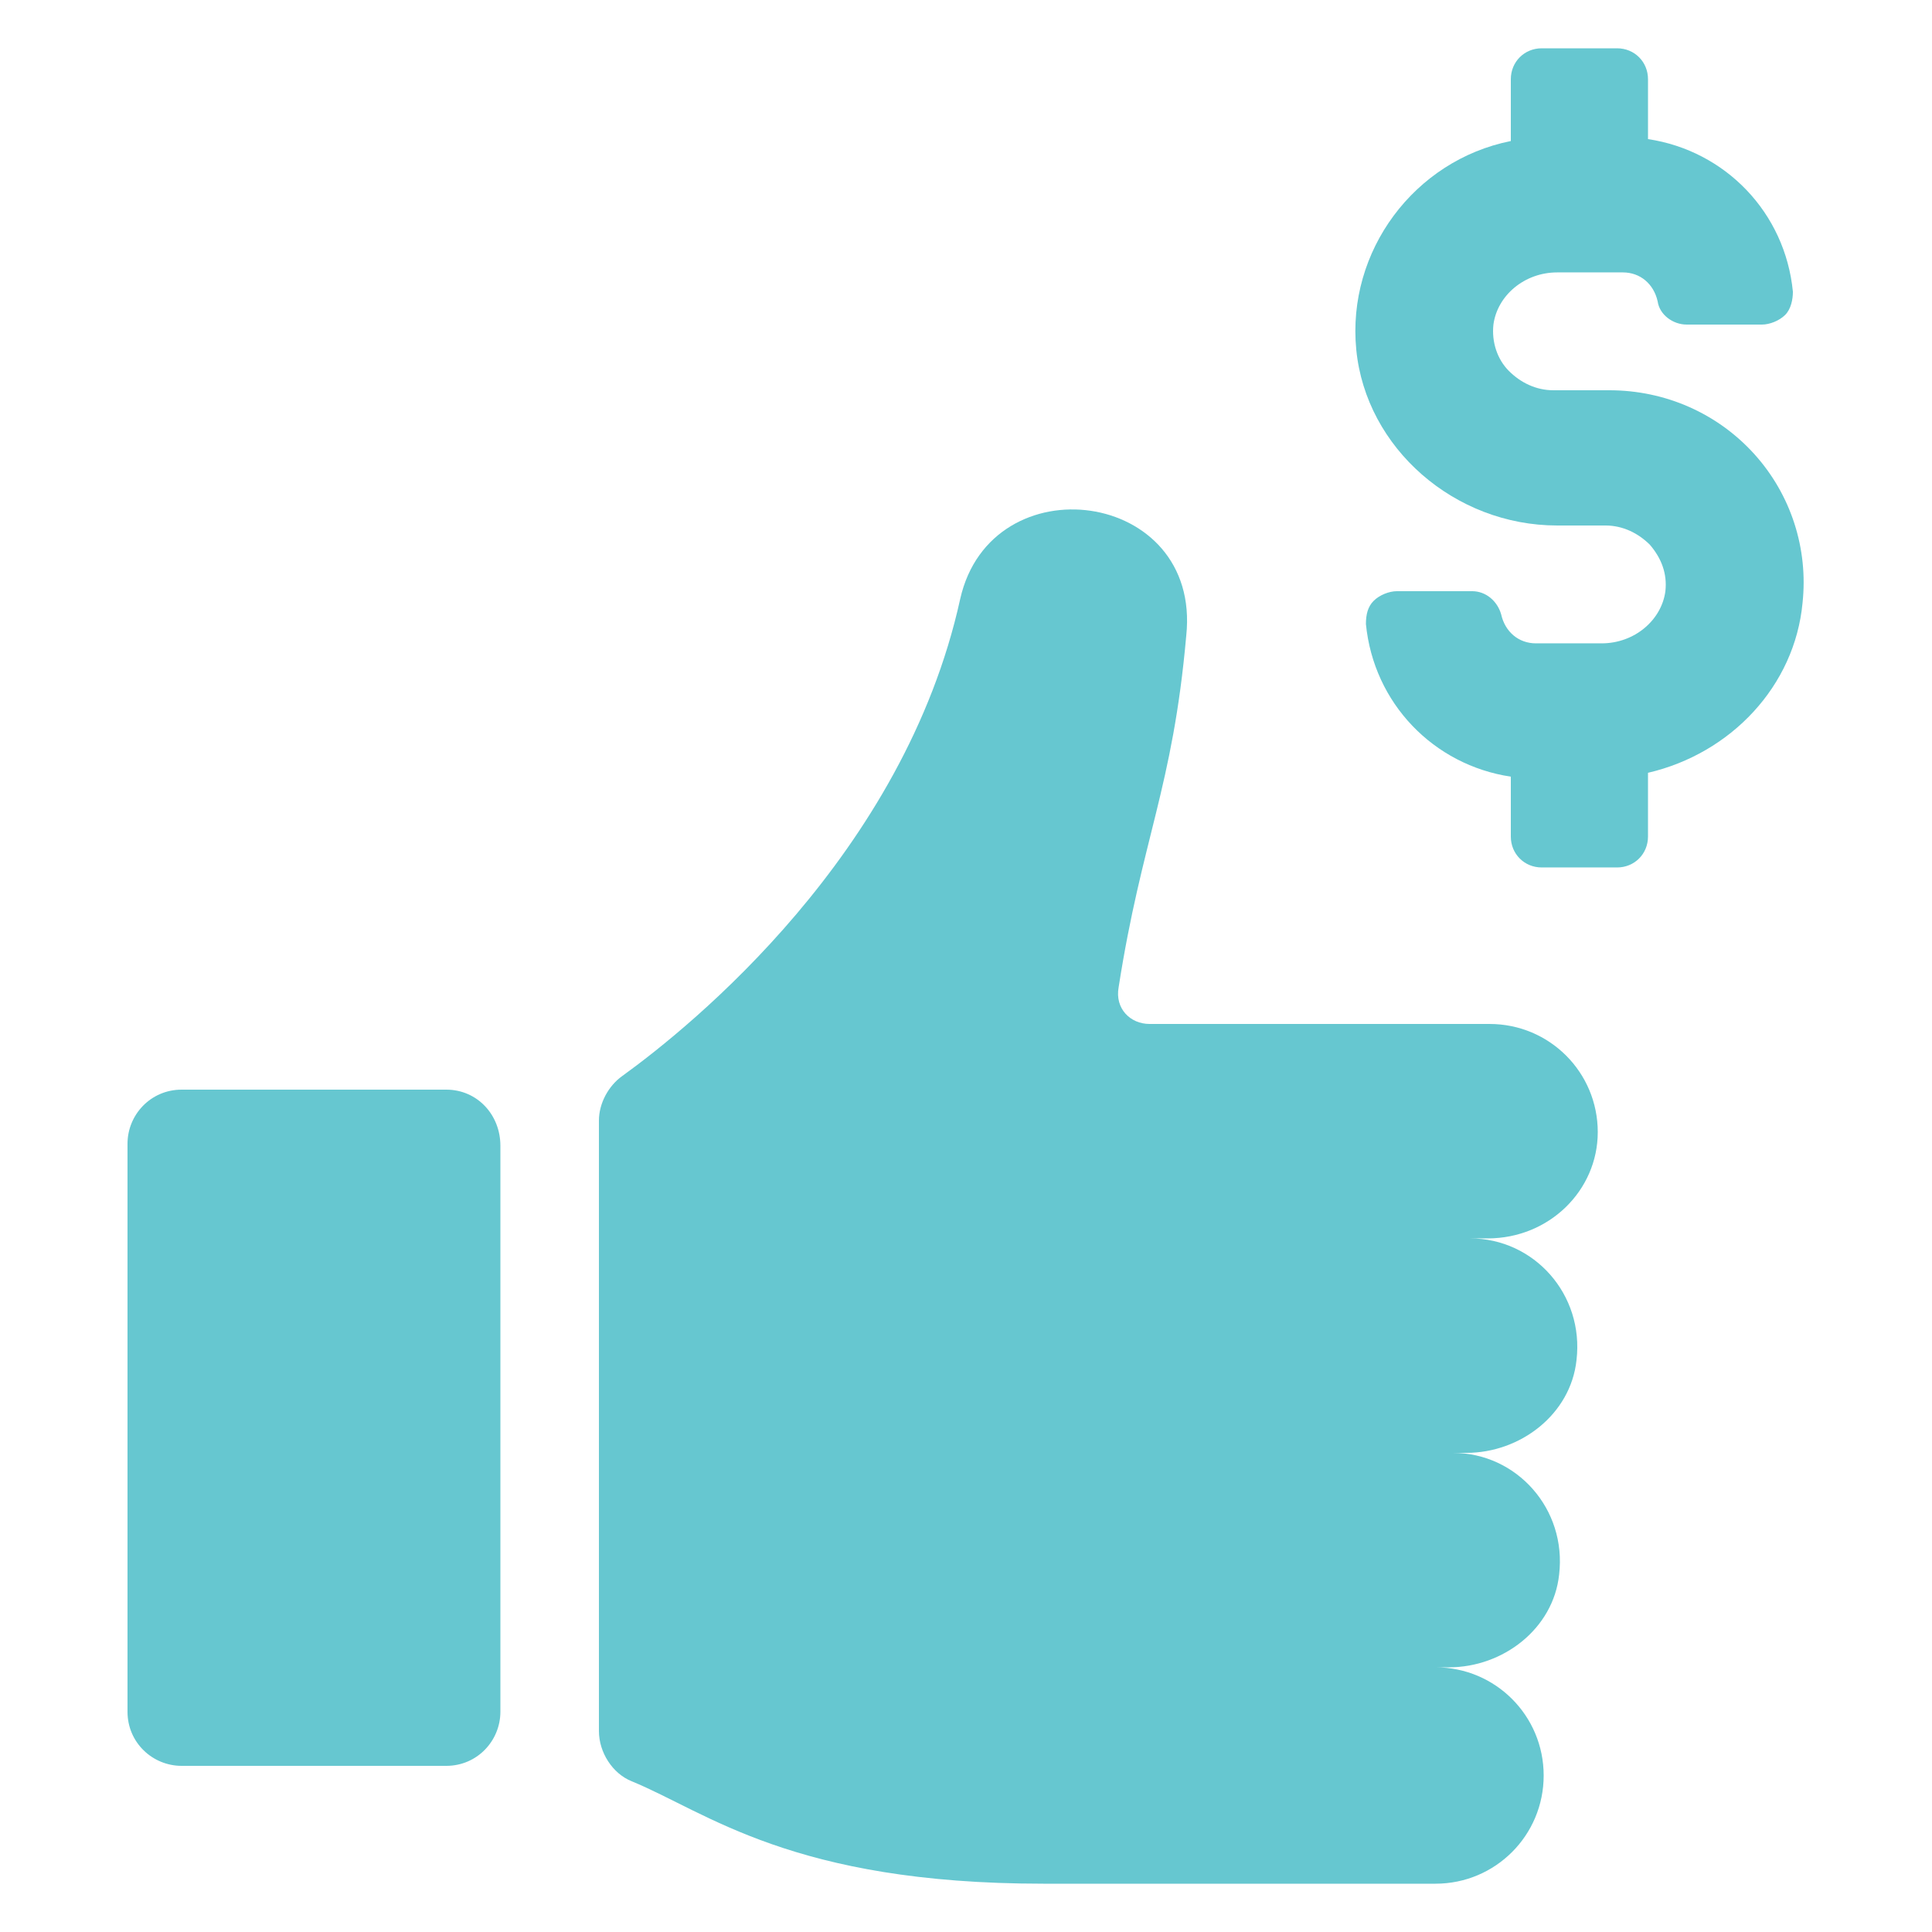
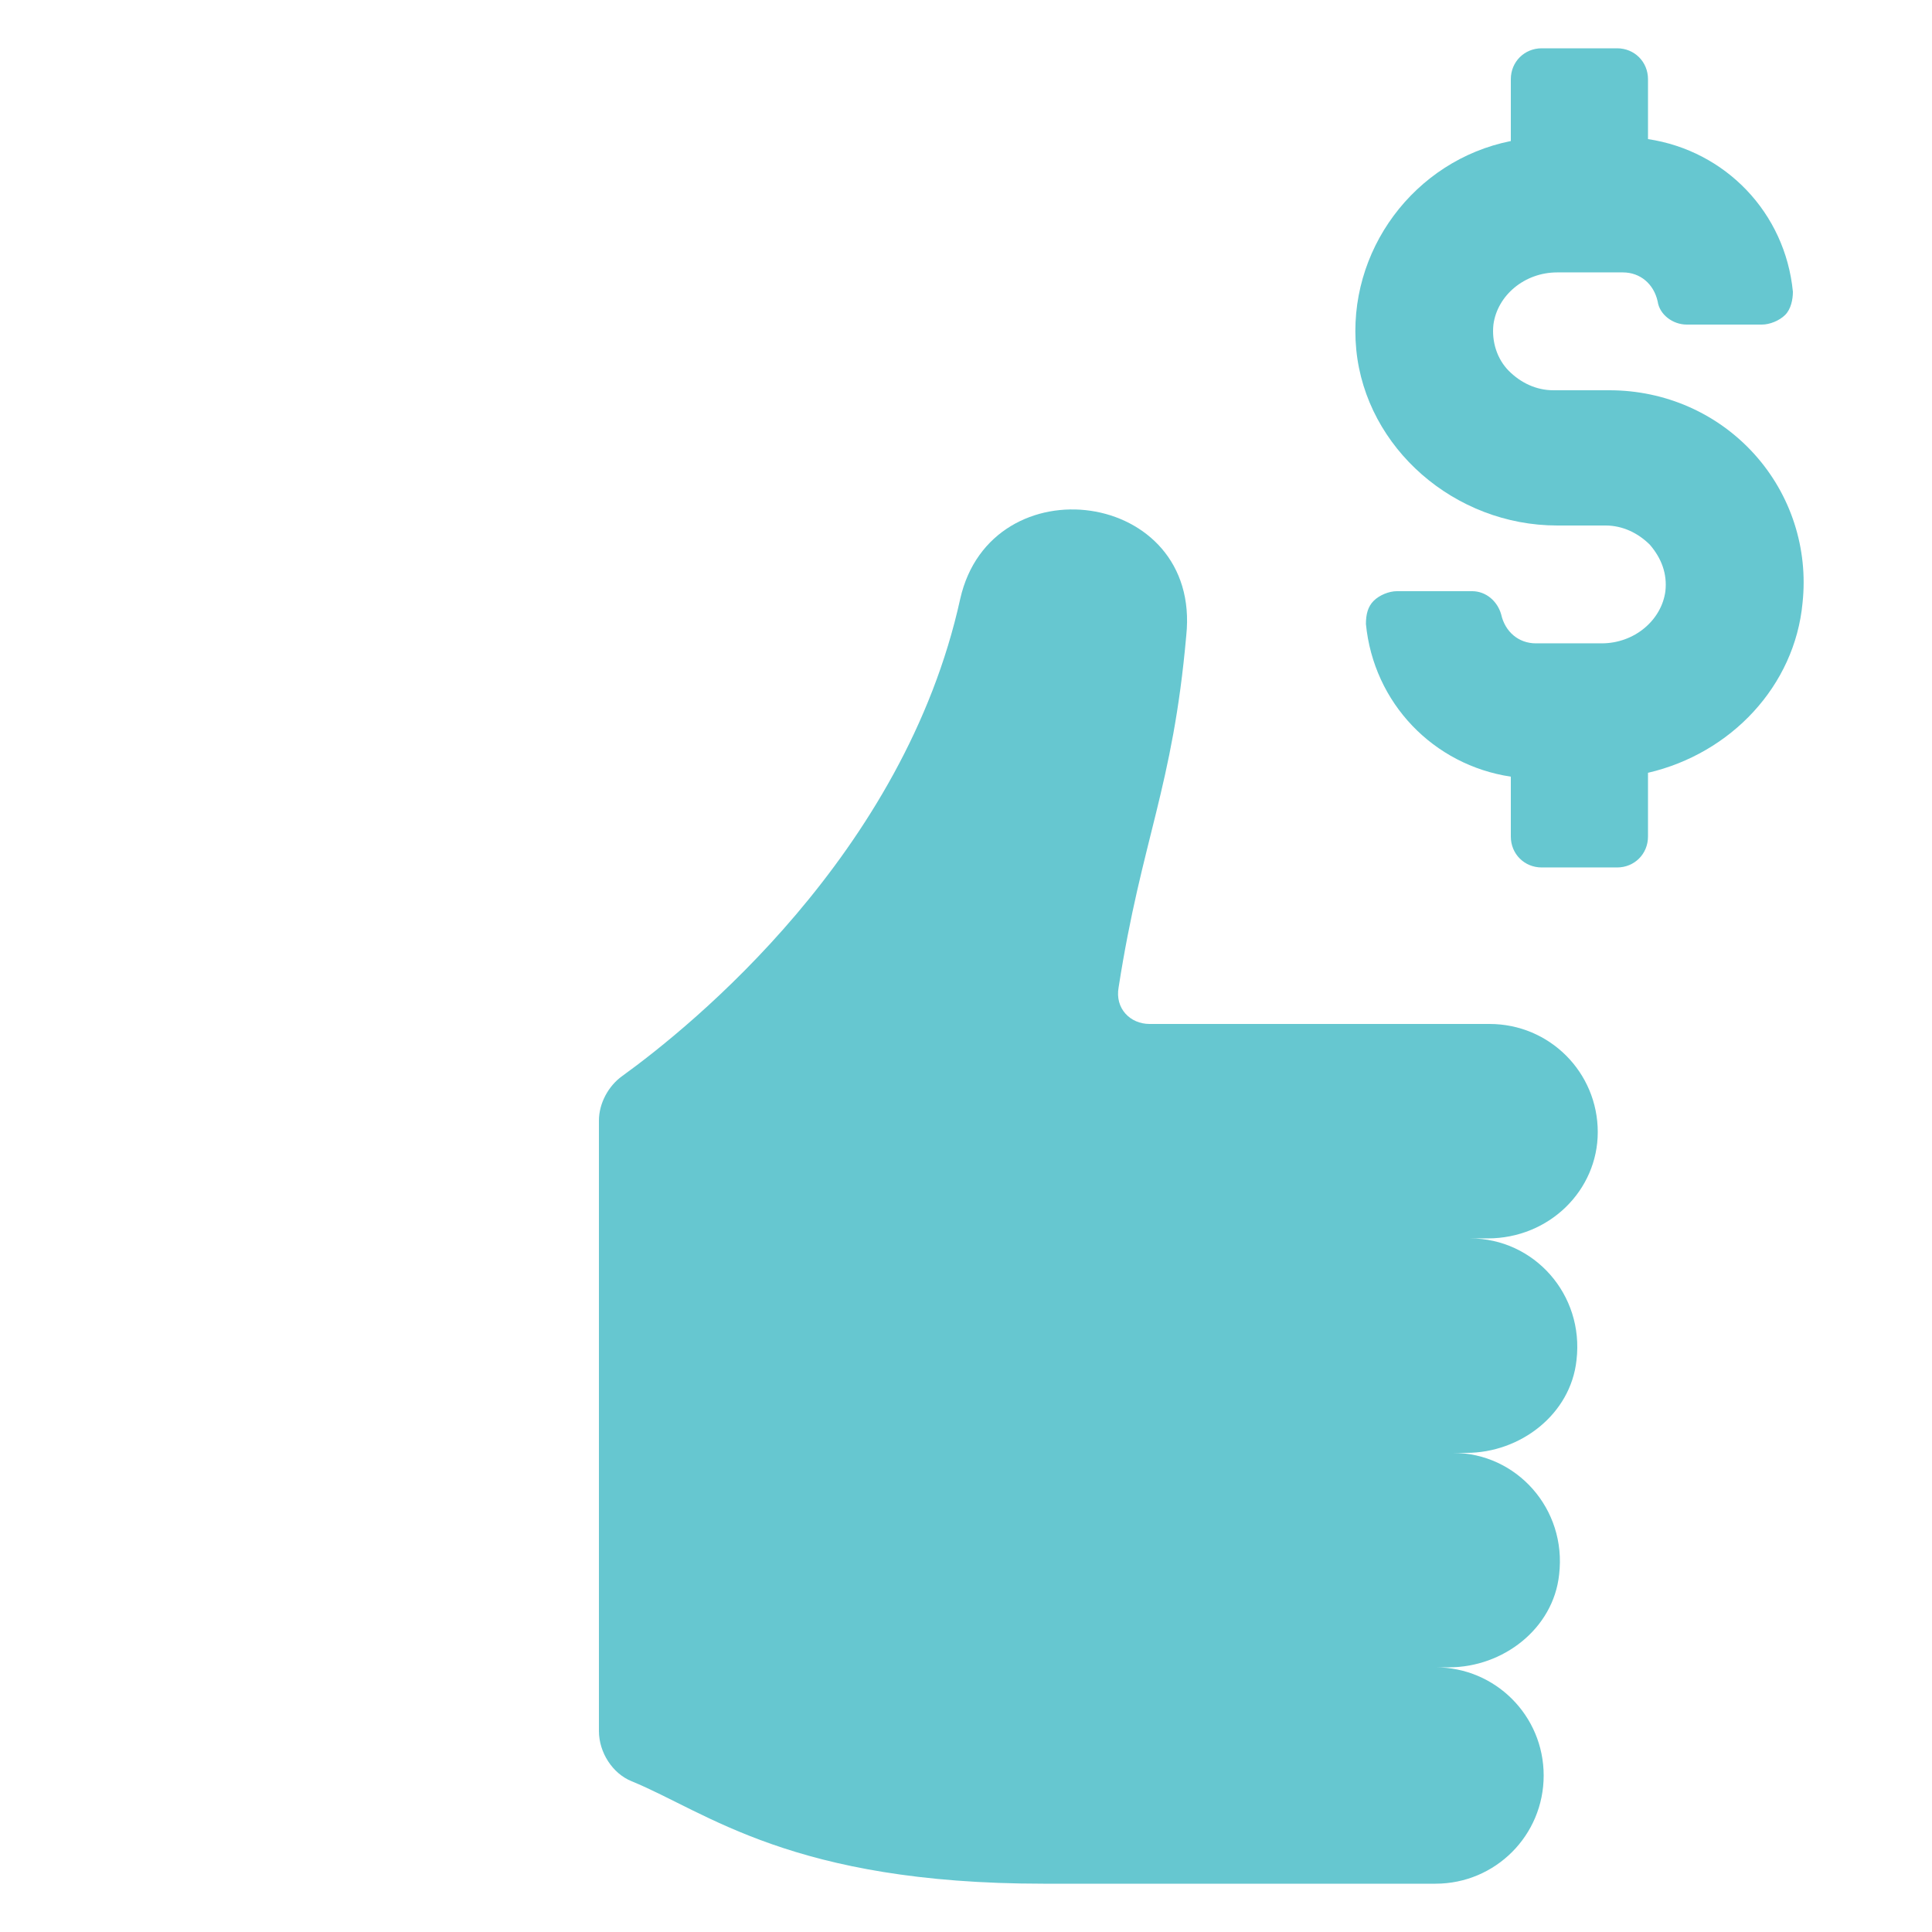
<svg xmlns="http://www.w3.org/2000/svg" width="1200pt" height="1200pt" version="1.1" viewBox="0 0 1200 1200">
  <g fill="#66c7d0">
    <path d="m992.4 703.2c0-37.199-30-67.199-67.199-67.199h-211.2c-12 0-21.602-9.602-19.199-22.801 14.398-92.398 33.602-123.6 42-218.4 9.602-91.199-121.2-108-140.4-22.801-34.801 158.4-166.8 265.2-210 296.4-8.398 6-14.398 16.801-14.398 27.602v379.2c0 13.199 8.398 26.398 20.398 31.199 46.801 19.199 99.602 63.602 255.6 63.602h243.6c37.199 0 67.199-30 67.199-67.199s-30-67.199-67.199-67.199h8.398c33.602 0 64.801-24 68.398-57.602 4.801-40.801-26.398-75.602-66-75.602h8.398c33.602 0 64.801-24 68.398-57.602 4.801-40.801-26.398-75.602-66-75.602h10.801c38.398 0.004 68.398-29.996 68.398-65.996z" />
-     <path d="m277.2 676.8h-164.4c-19.199 0-33.602 15.602-33.602 33.602v352.8c0 19.199 15.602 33.602 33.602 33.602h164.4c19.199 0 33.602-15.602 33.602-33.602v-351.6c0-19.203-14.402-34.801-33.602-34.801z" />
    <path d="m1089.6 282c-22.801-25.199-55.199-39.602-90-39.602h-34.801c-10.801 0-20.398-4.801-27.602-12-7.199-7.199-10.801-18-9.602-28.801 2.398-18 19.199-32.398 39.602-32.398h40.801c10.801 0 19.199 7.199 21.602 18 1.199 8.398 9.602 14.398 18 14.398h46.801c4.801 0 10.801-2.398 14.398-6 3.602-3.602 4.801-9.602 4.801-14.398-4.801-49.199-42-87.602-90-94.801v-37.199c0-10.801-8.398-19.199-19.199-19.199h-46.801c-10.801 0-19.199 8.398-19.199 19.199v38.398c-60 12-102 68.398-96 129.6 6 61.199 61.199 109.2 124.8 109.2h30c10.801 0 20.398 4.801 27.602 12 7.199 8.398 10.801 18 9.602 28.801-2.398 18-19.199 32.398-39.602 32.398h-40.801c-10.801 0-19.199-7.199-21.602-18-2.398-8.398-9.602-14.398-18-14.398h-46.801c-4.801 0-10.801 2.398-14.398 6-3.602 3.602-4.801 8.398-4.801 14.398 4.801 49.199 42 87.602 90 94.801v37.199c0 10.801 8.398 19.199 19.199 19.199h46.801c10.801 0 19.199-8.398 19.199-19.199v-39.598c51.602-12 91.199-54 96-105.6 3.598-33.598-7.203-67.199-30-92.398z" />
  </g>
</svg>